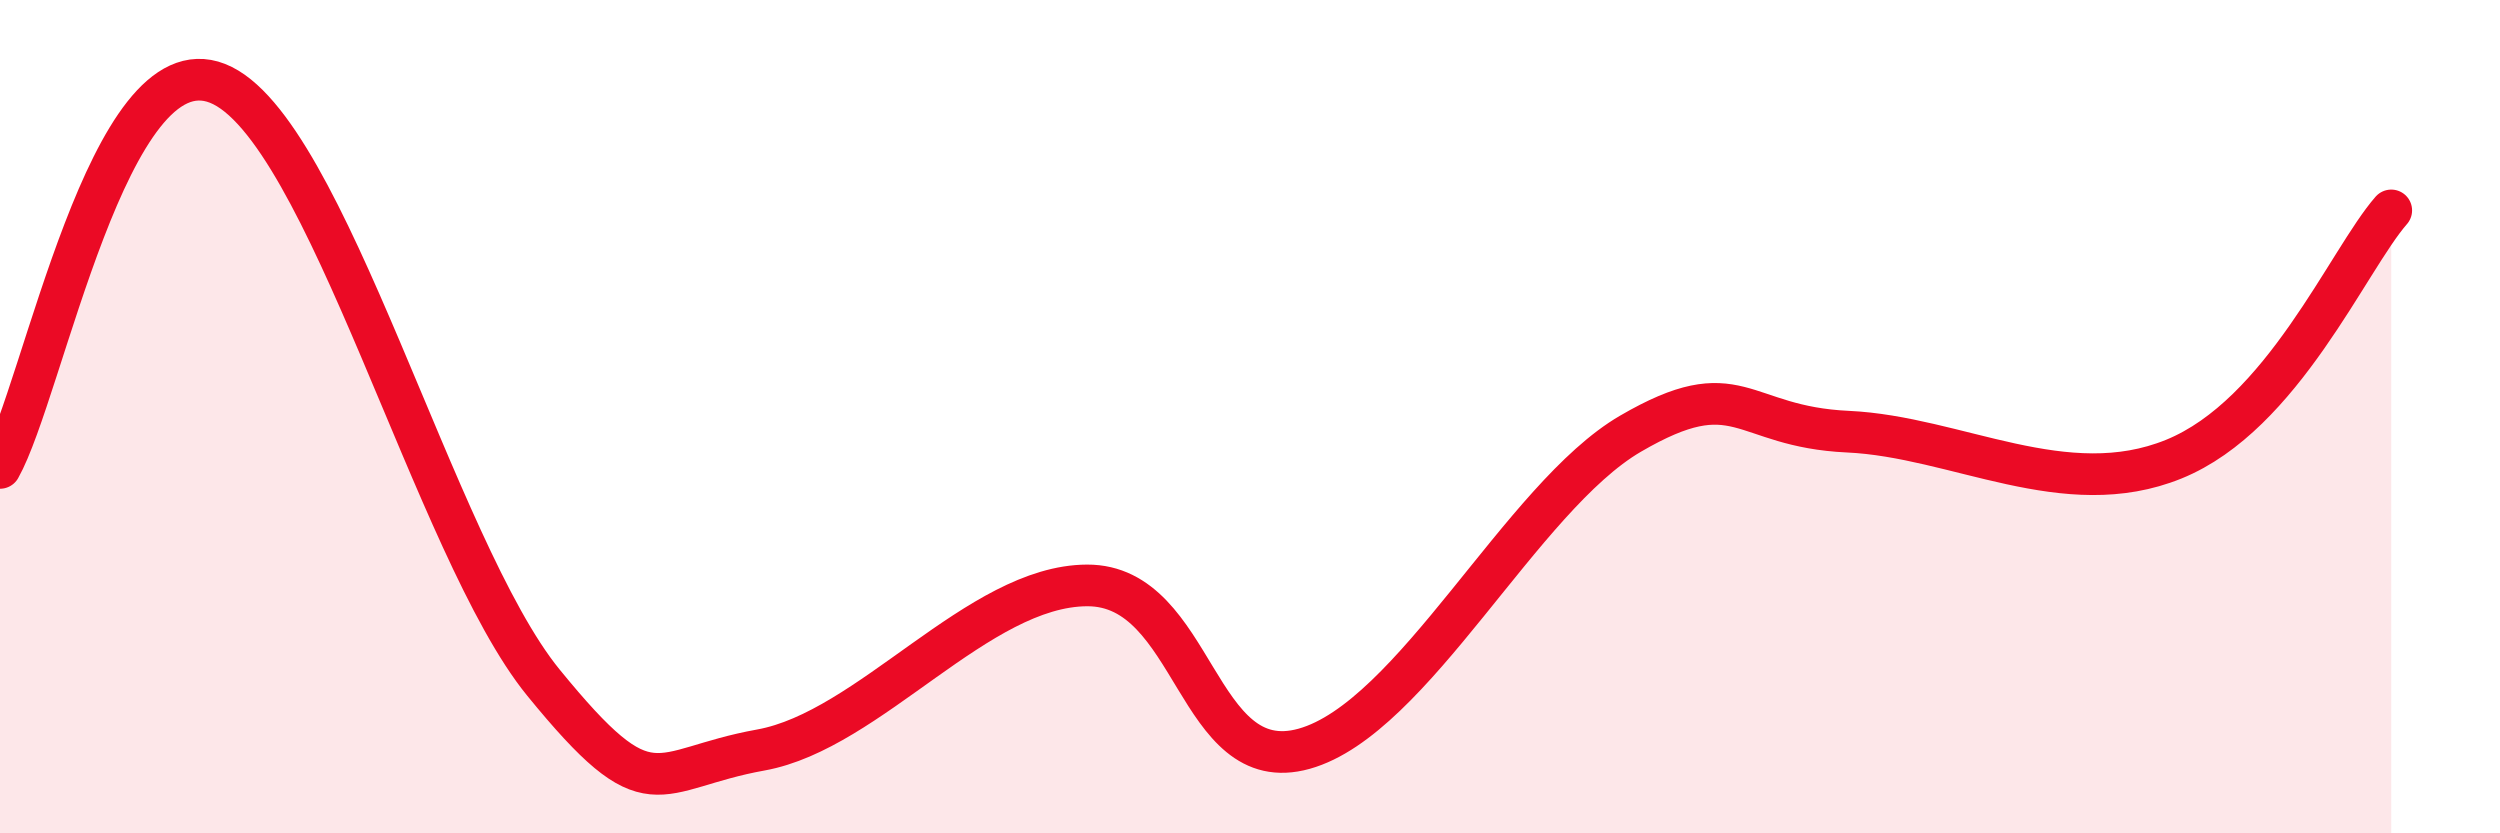
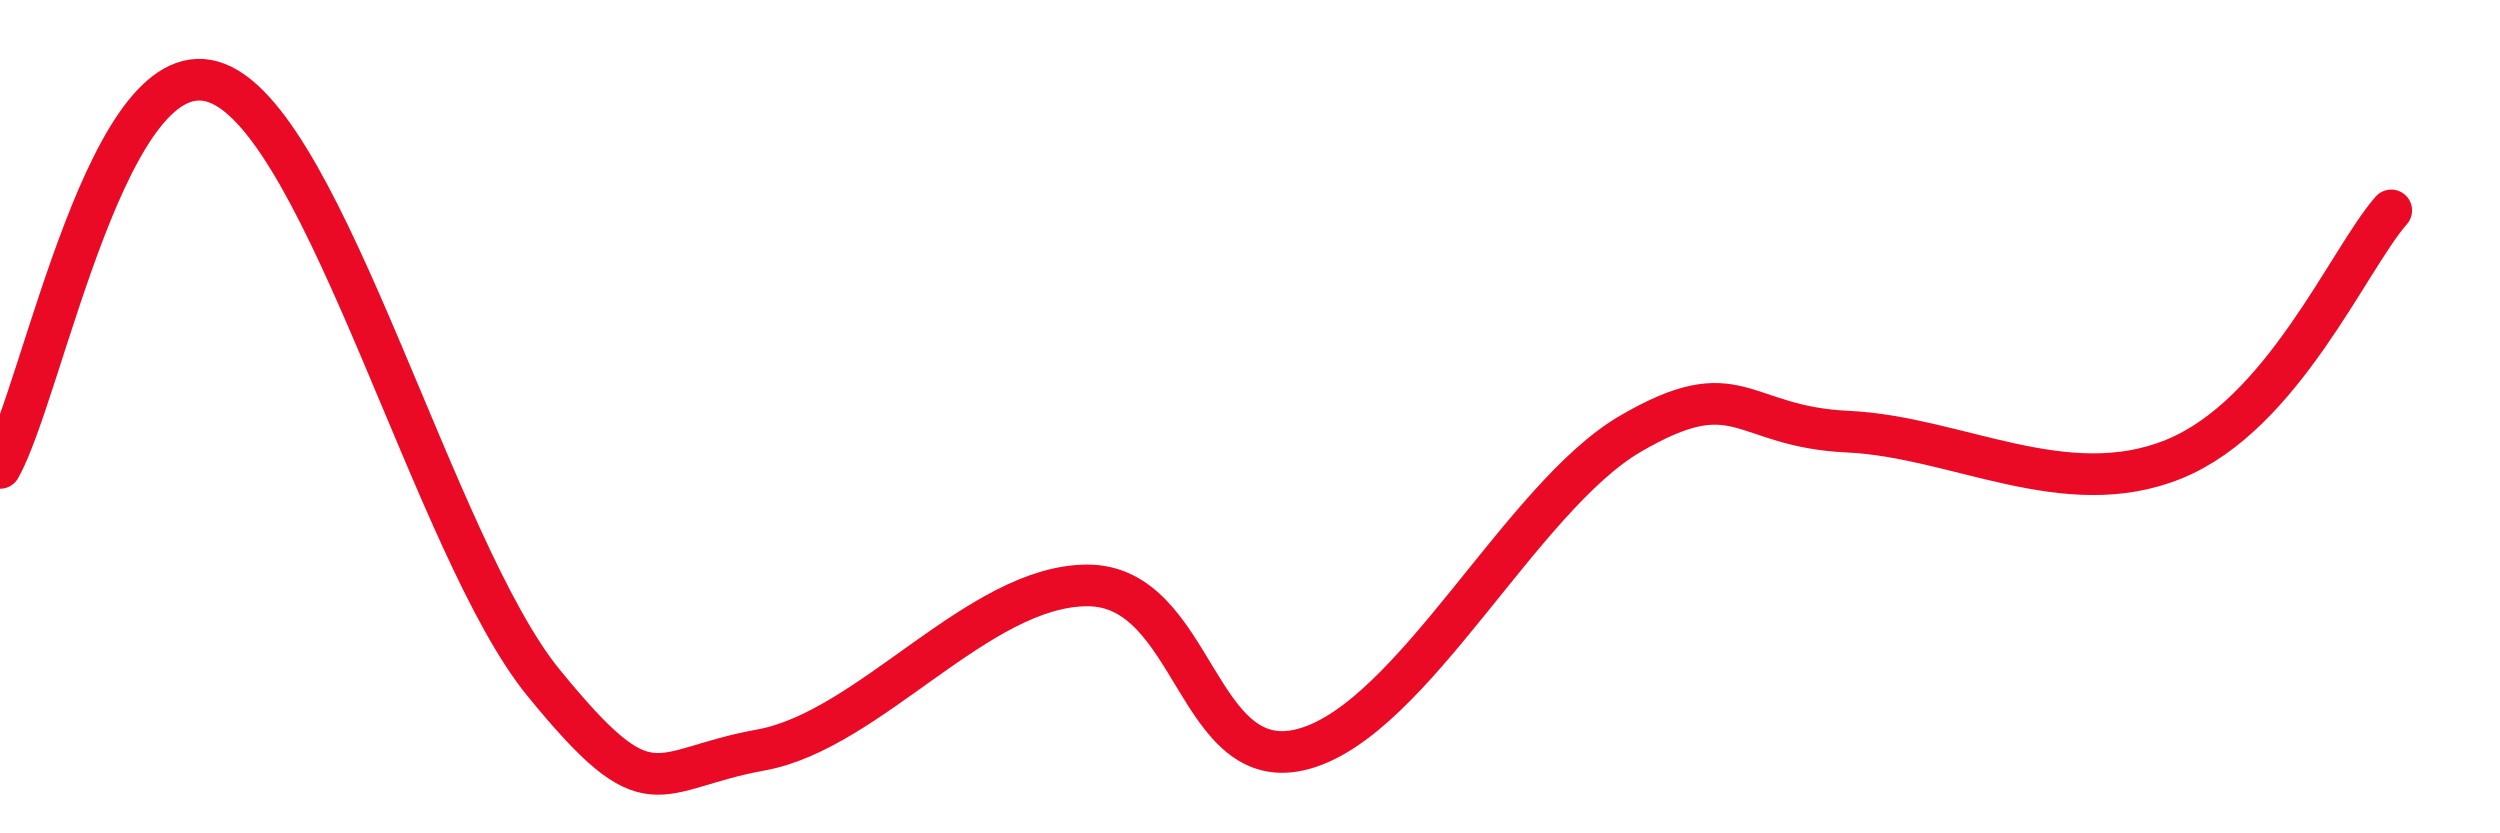
<svg xmlns="http://www.w3.org/2000/svg" width="60" height="20" viewBox="0 0 60 20">
-   <path d="M 0,11.23 C 1.04,9.38 2.61,0.97 5.22,2 C 7.83,3.03 10.43,13.18 13.04,16.38 C 15.65,19.58 15.65,18.47 18.26,18 C 20.87,17.53 23.48,14.06 26.09,14.05 C 28.7,14.04 28.69,18.7 31.3,17.97 C 33.91,17.24 36.52,11.93 39.13,10.41 C 41.74,8.89 41.74,10.24 44.35,10.36 C 46.96,10.48 49.56,12.08 52.17,11.02 C 54.78,9.96 56.35,6.24 57.39,5.05L57.39 20L0 20Z" fill="#EB0A25" opacity="0.1" stroke-linecap="round" stroke-linejoin="round" />
  <path d="M 0,11.23 C 1.04,9.38 2.61,0.97 5.22,2 C 7.83,3.03 10.43,13.18 13.04,16.38 C 15.65,19.58 15.65,18.47 18.26,18 C 20.87,17.53 23.48,14.06 26.09,14.05 C 28.7,14.04 28.69,18.7 31.3,17.97 C 33.91,17.24 36.52,11.93 39.13,10.41 C 41.74,8.89 41.74,10.24 44.35,10.36 C 46.96,10.48 49.56,12.08 52.17,11.02 C 54.78,9.96 56.35,6.24 57.39,5.05" stroke="#EB0A25" stroke-width="1" fill="none" stroke-linecap="round" stroke-linejoin="round" />
</svg>